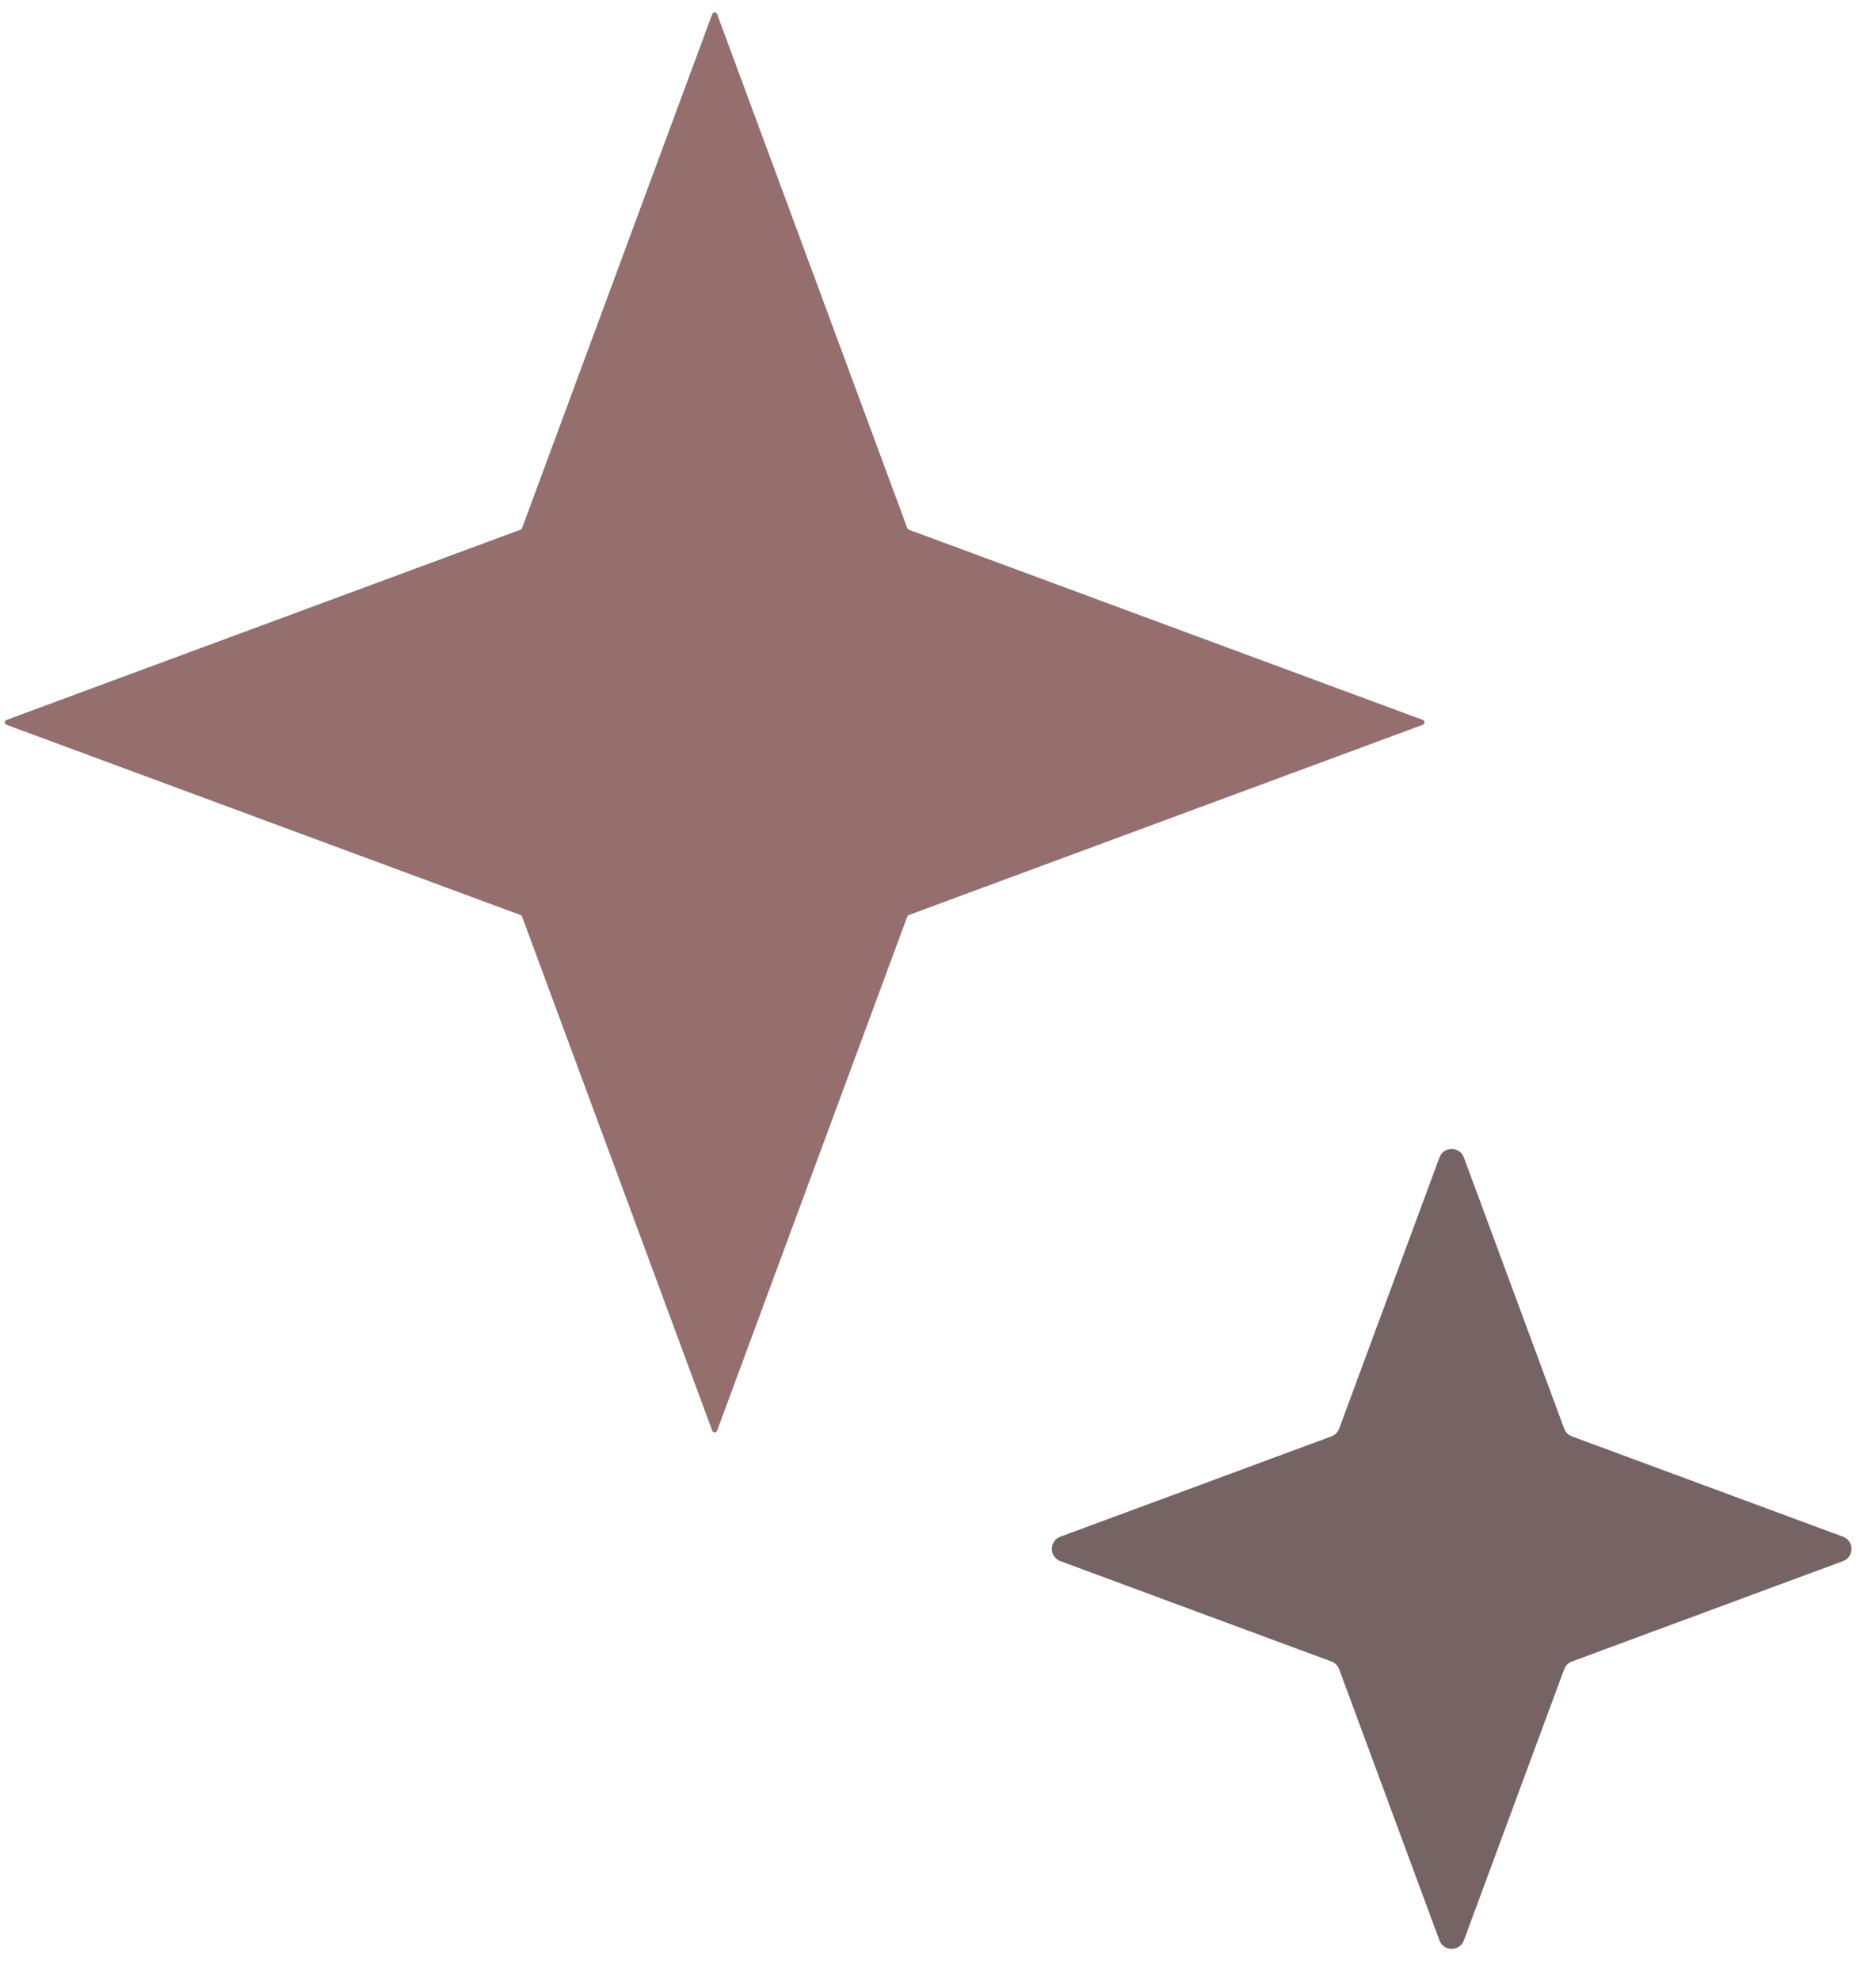
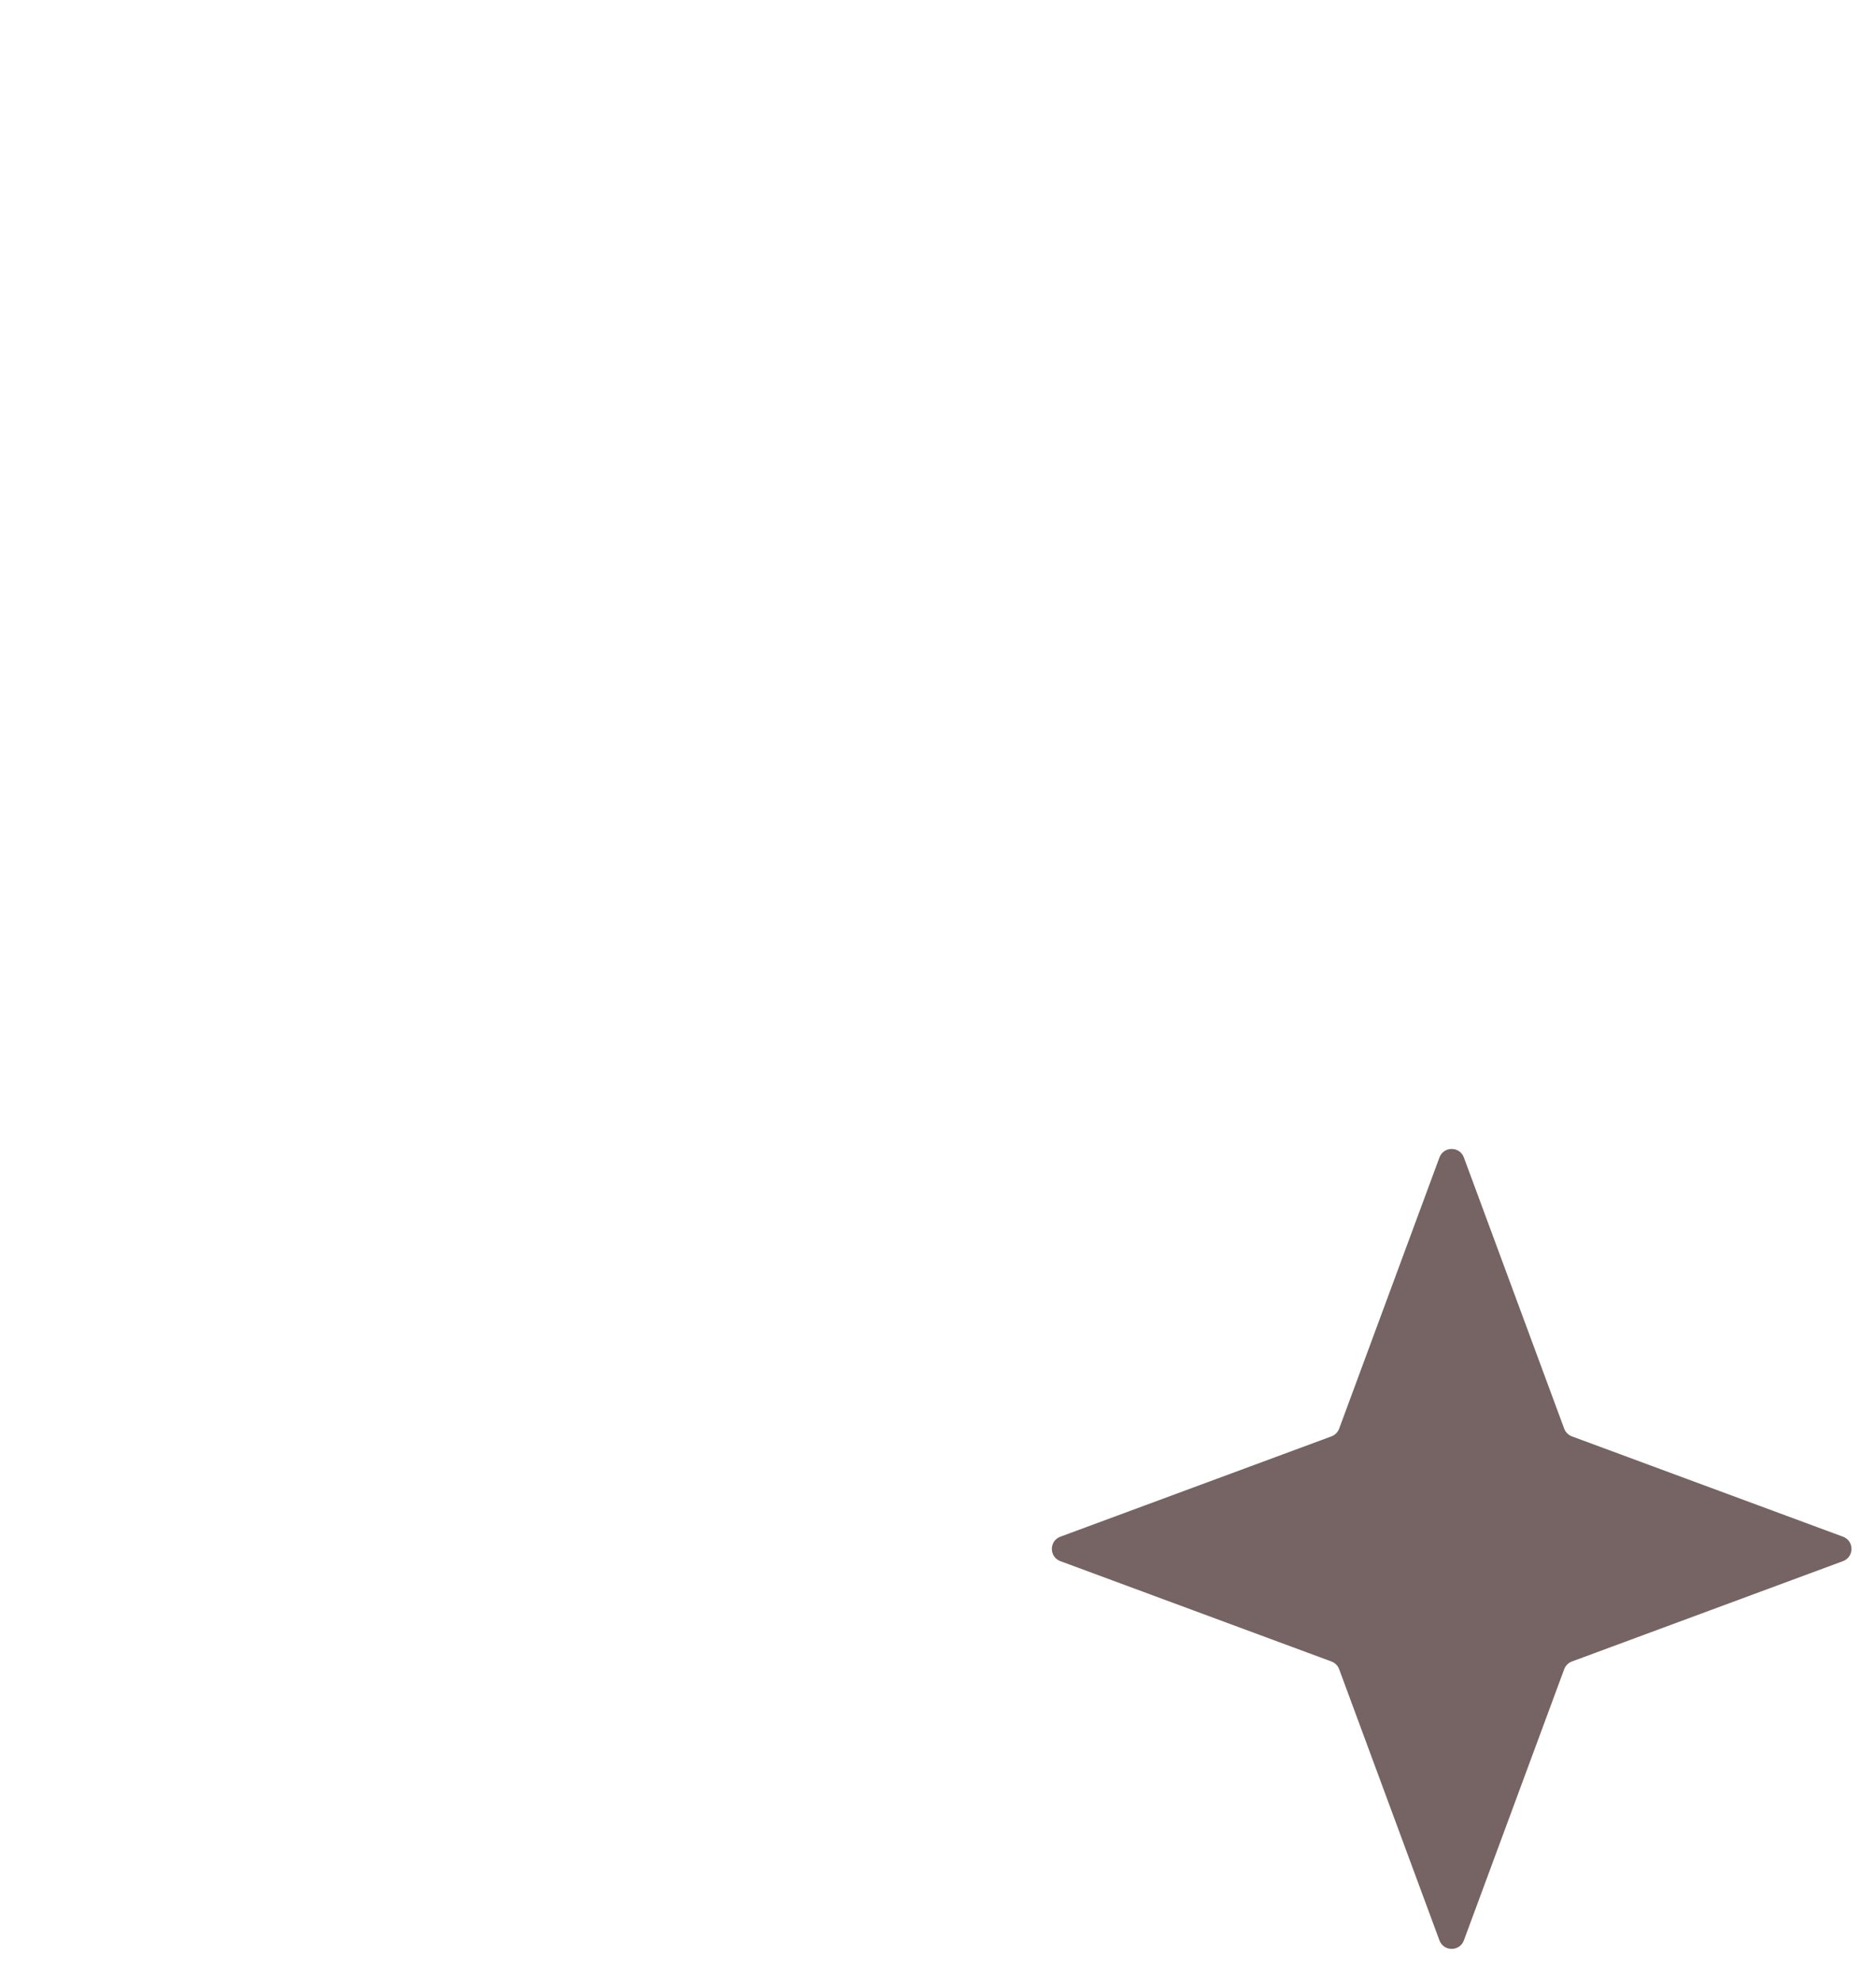
<svg xmlns="http://www.w3.org/2000/svg" width="72" height="76" viewBox="0 0 72 76" fill="none">
  <path d="M55.245 44.408C55.407 43.973 56.022 43.973 56.183 44.408L60.033 54.812C60.084 54.949 60.192 55.057 60.329 55.108L70.733 58.957C71.168 59.118 71.168 59.734 70.733 59.895L60.329 63.745C60.192 63.796 60.084 63.904 60.033 64.041L56.183 74.445C56.022 74.88 55.407 74.88 55.245 74.445L51.396 64.041C51.345 63.904 51.237 63.796 51.1 63.745L40.696 59.895C40.261 59.734 40.261 59.118 40.696 58.957L51.1 55.108C51.237 55.057 51.345 54.949 51.396 54.812L55.245 44.408Z" fill="#766464" />
-   <path d="M27.335 0.539C27.367 0.452 27.49 0.452 27.522 0.539L34.821 20.262C34.831 20.29 34.852 20.311 34.88 20.322L54.604 27.62C54.691 27.652 54.691 27.775 54.604 27.808L34.88 35.106C34.852 35.116 34.831 35.138 34.821 35.165L27.522 54.889C27.49 54.976 27.367 54.976 27.335 54.889L20.036 35.165C20.026 35.138 20.005 35.116 19.977 35.106L0.253 27.808C0.166 27.775 0.166 27.652 0.253 27.62L19.977 20.322C20.005 20.311 20.026 20.29 20.036 20.262L27.335 0.539Z" fill="#956E6E" />
</svg>